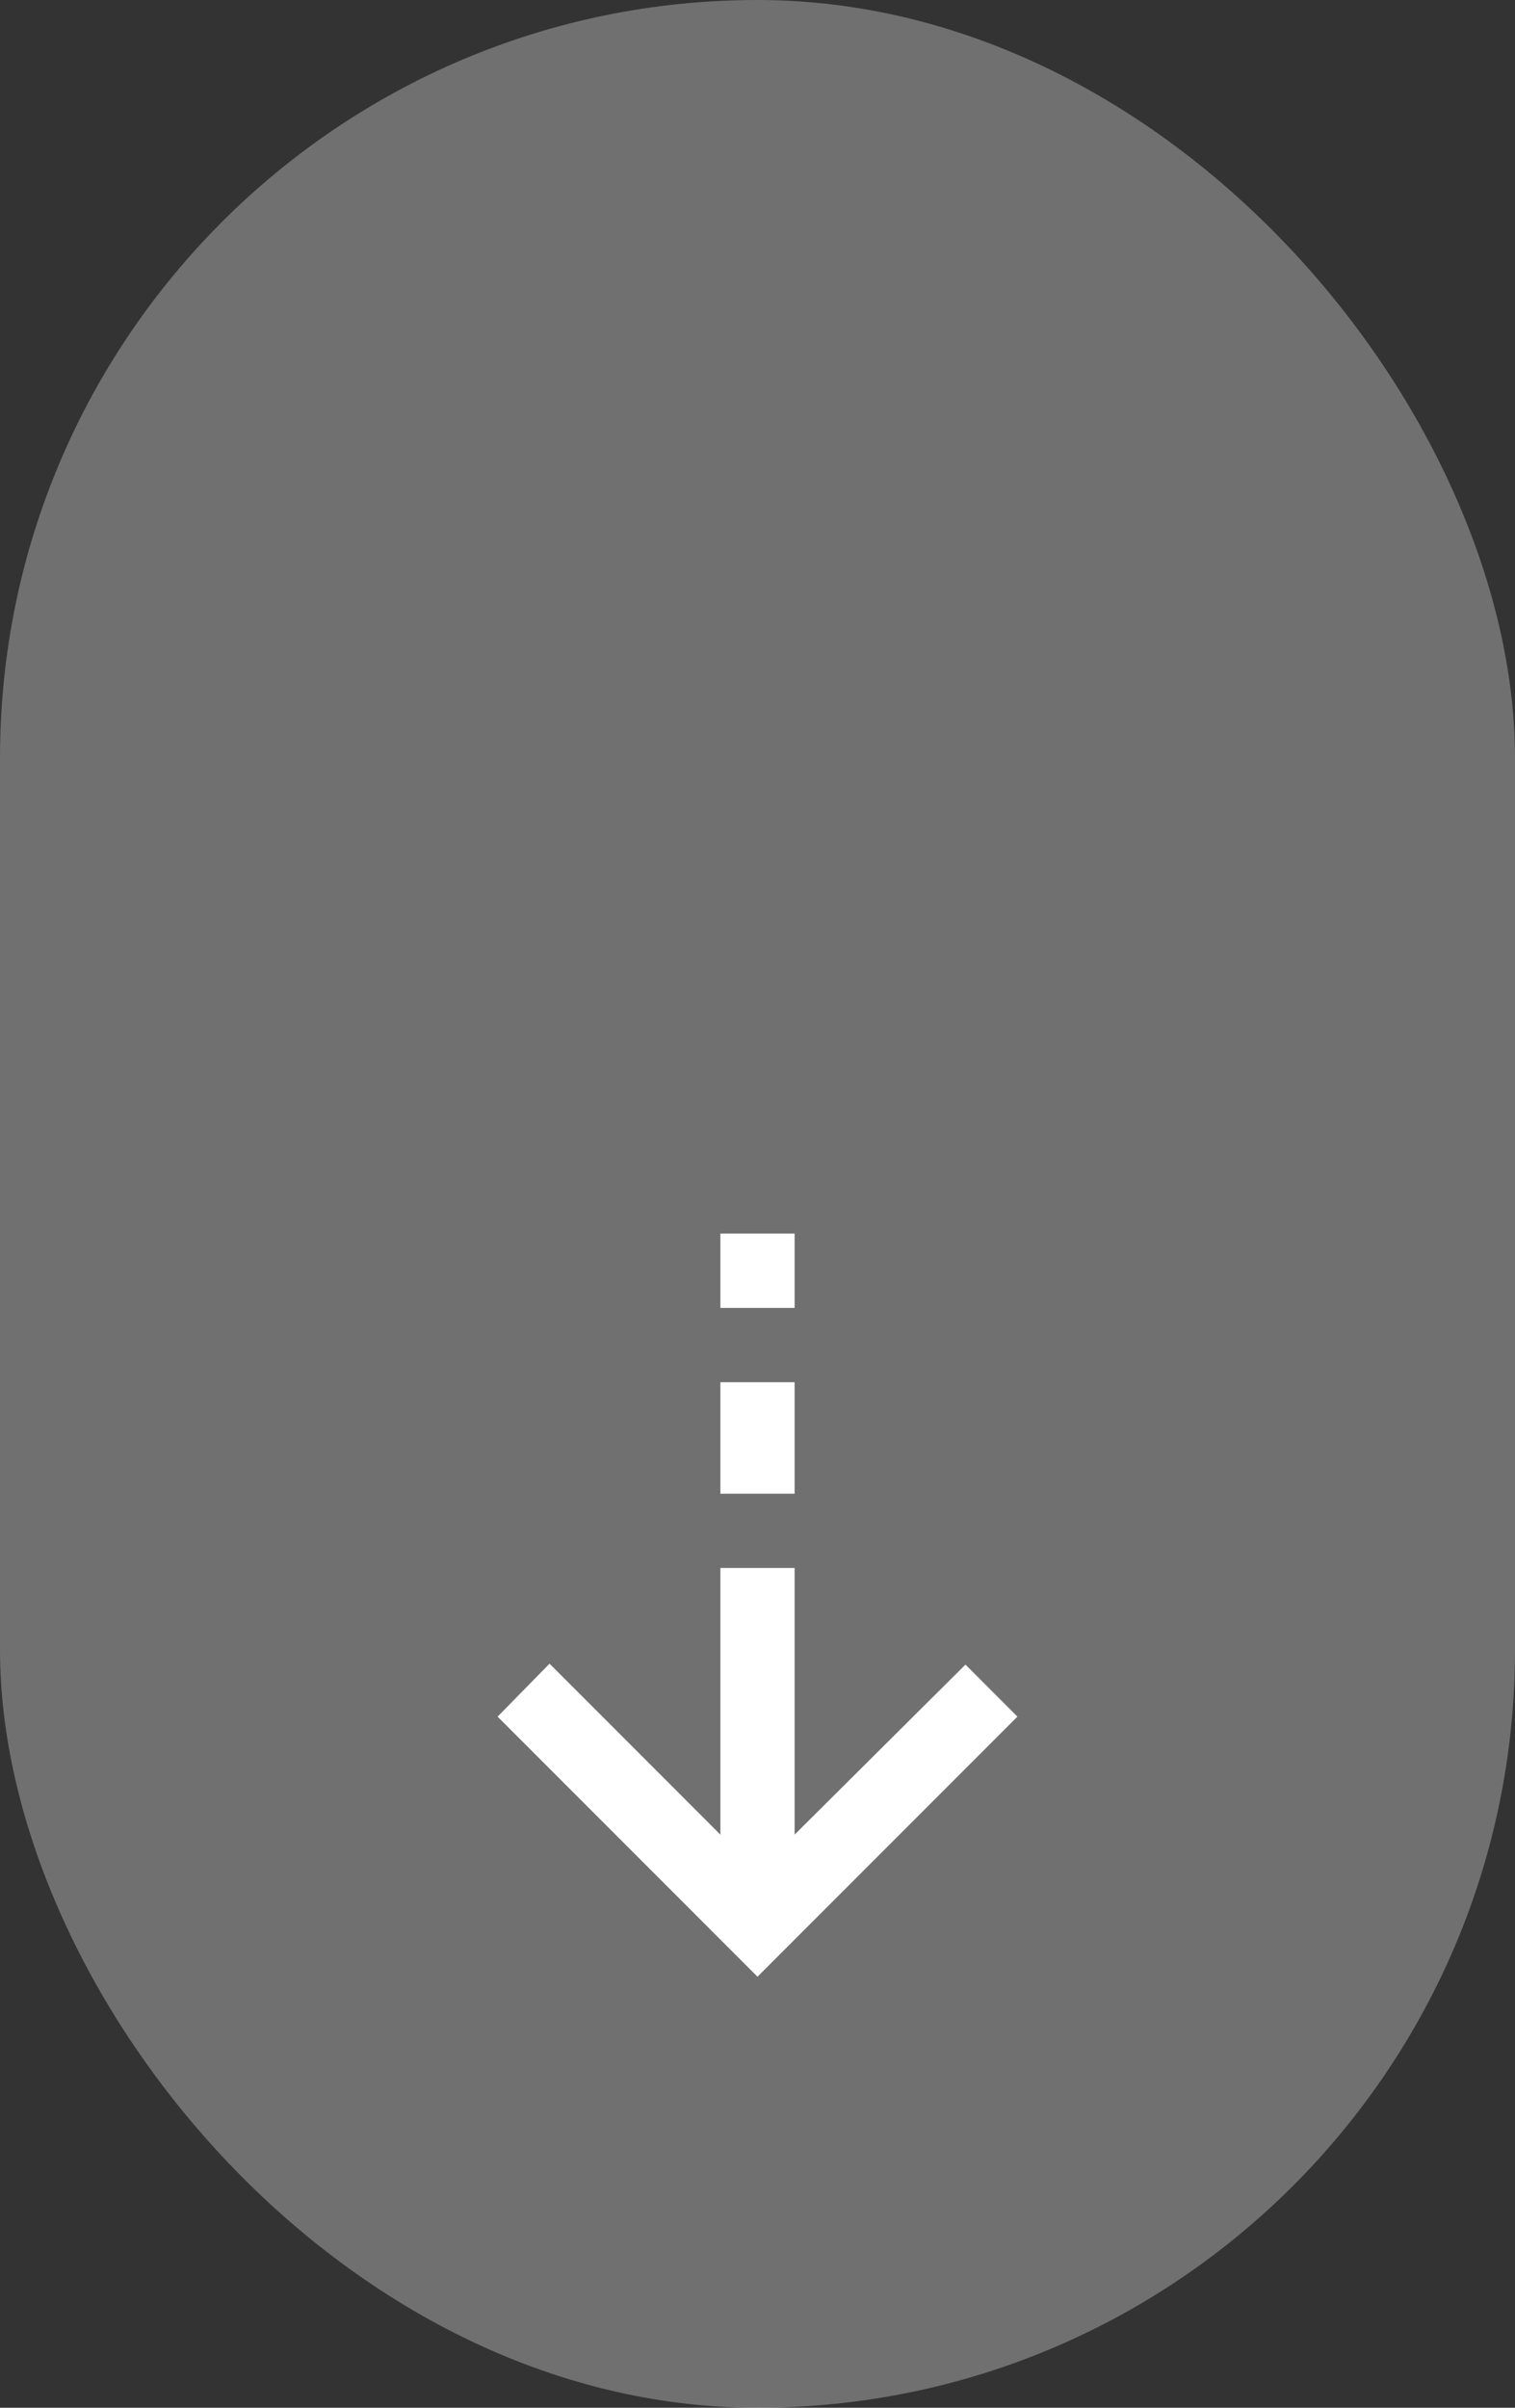
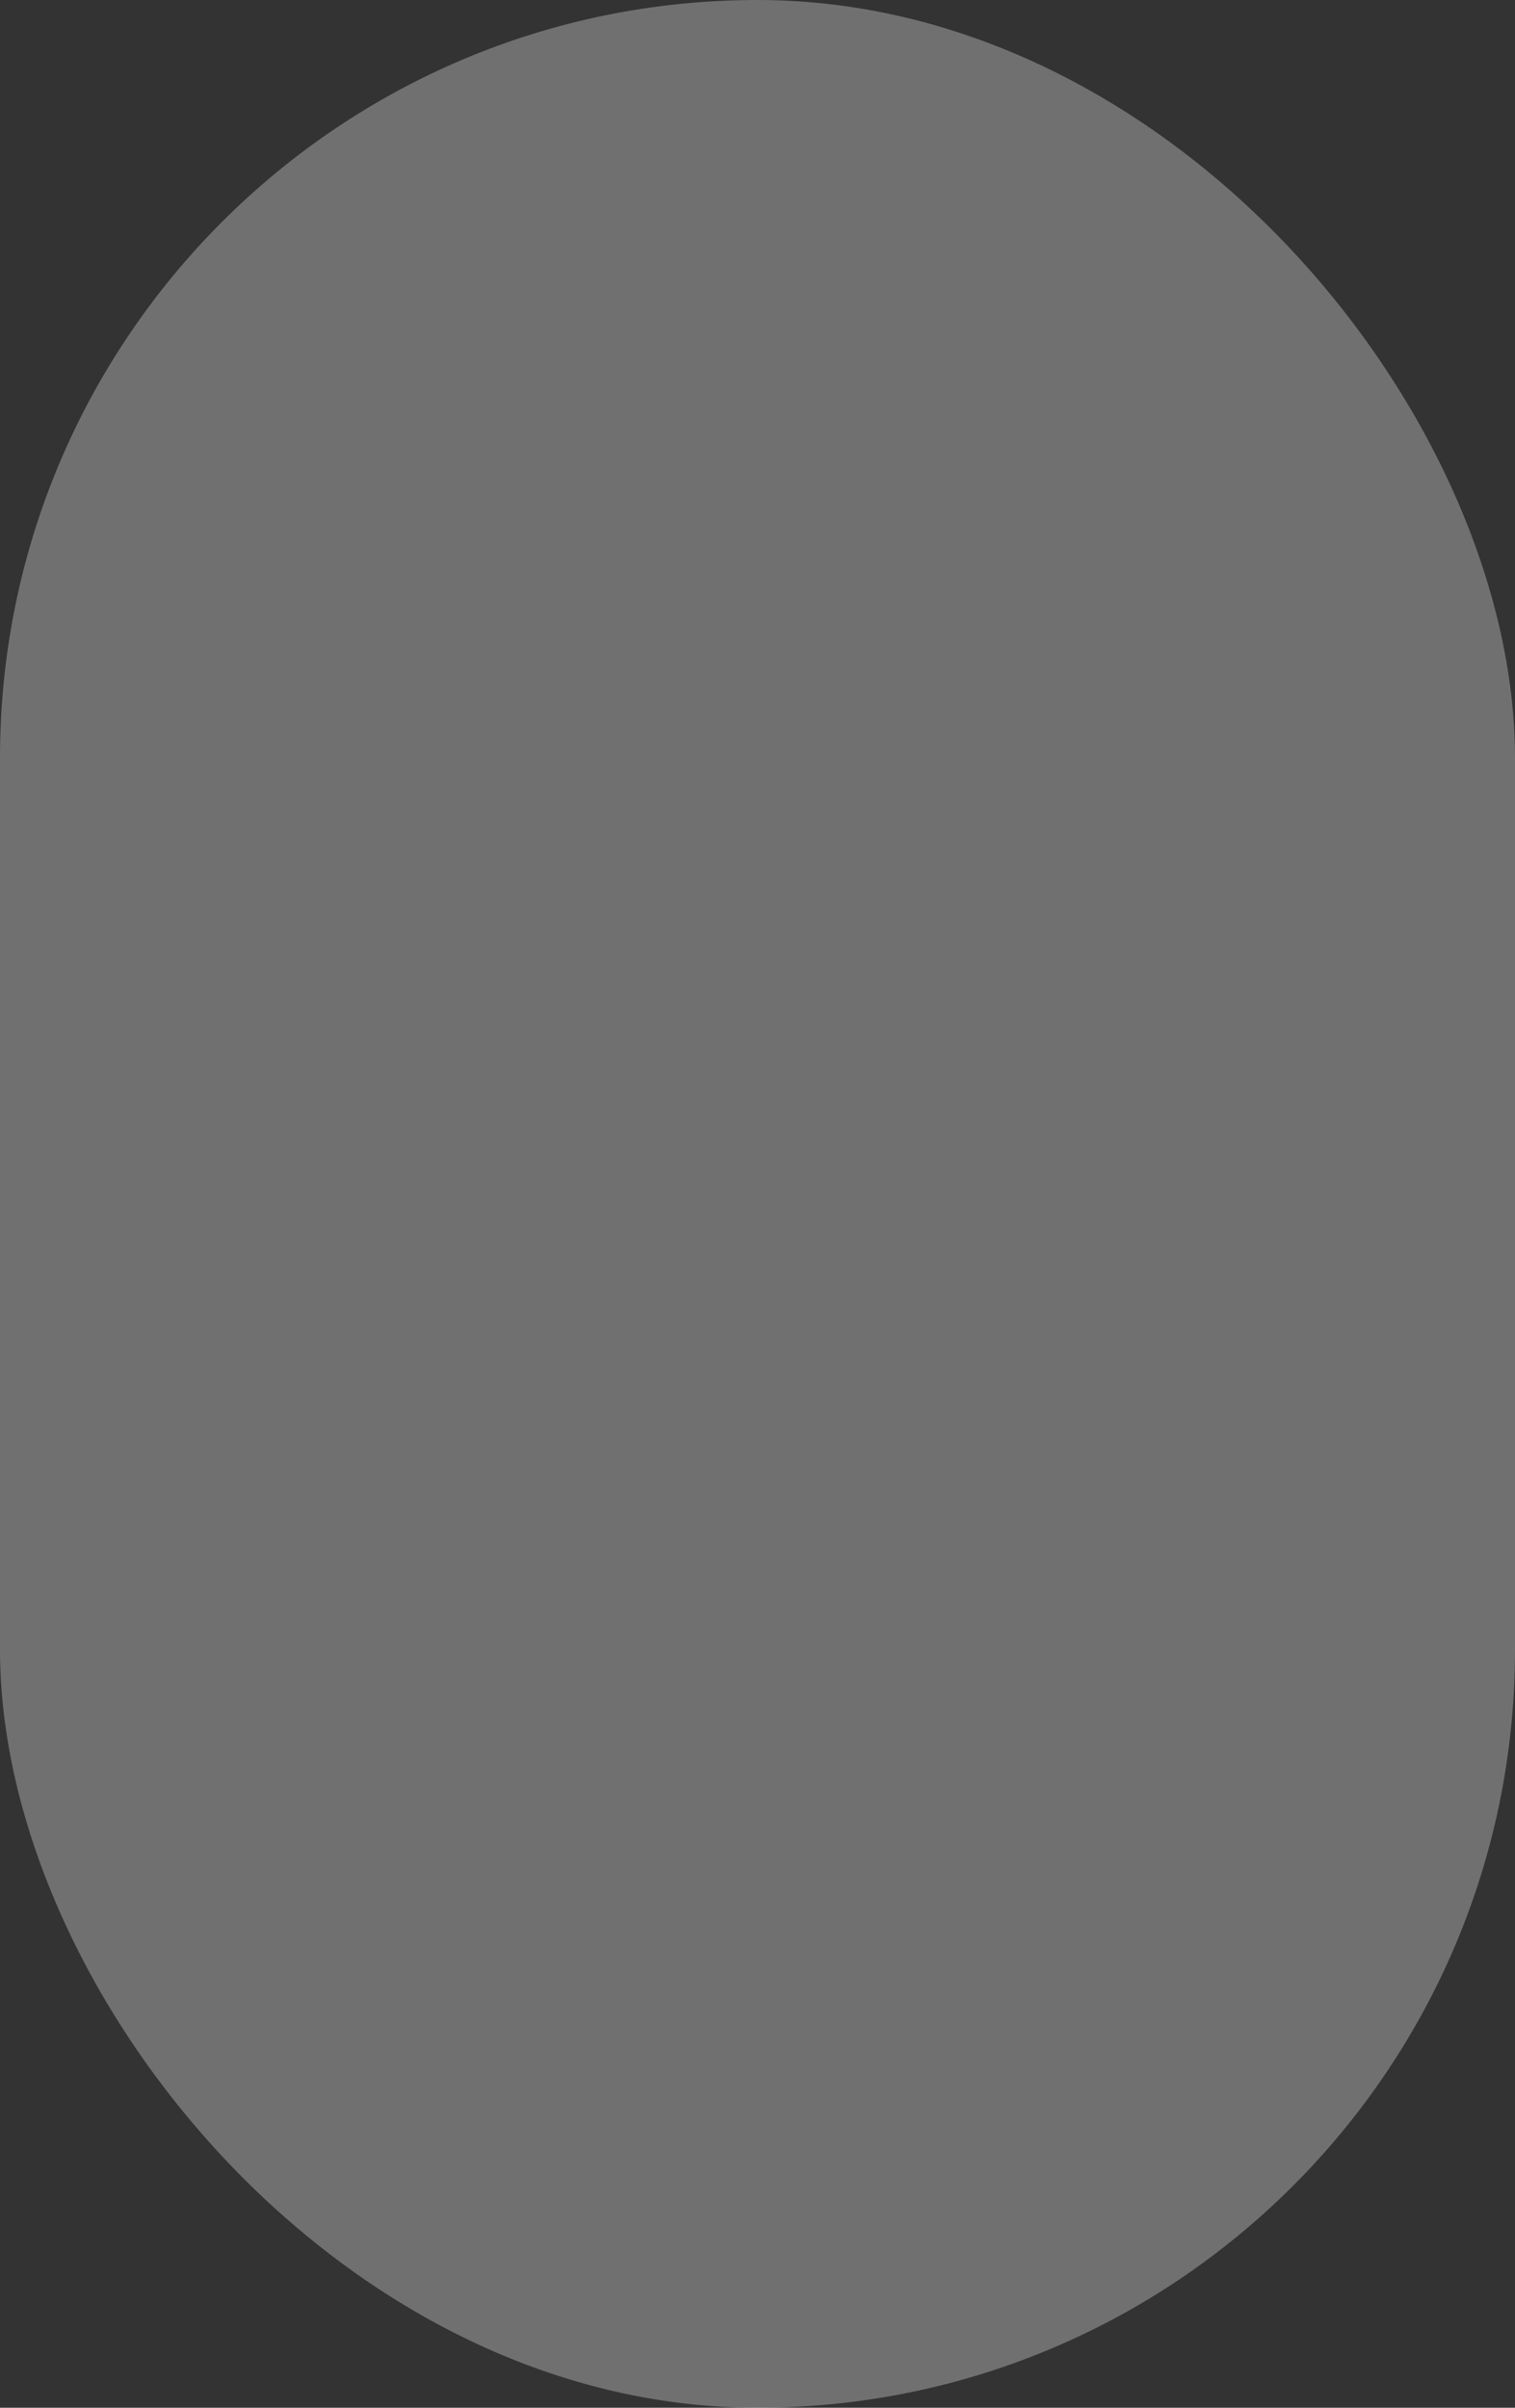
<svg xmlns="http://www.w3.org/2000/svg" width="34" height="54" viewBox="0 0 34 54" fill="none">
  <rect x="0" y="0" width="34" height="54" fill="#333333" stroke="none" />
  <rect width="34" height="54" rx="17" fill="white" fill-opacity="0.3" />
  <mask id="mask0_369_2" style="mask-type:alpha" maskUnits="userSpaceOnUse" x="7" y="26" width="20" height="20">
-     <rect x="7" y="26" width="20" height="20" fill="#D9D9D9" />
-   </mask>
+     </mask>
  <g mask="url(#mask0_369_2)">
-     <path d="M17 44.333L11.167 38.5L12.333 37.312L16.167 41.146V35.166H17.833V41.146L21.667 37.333L22.833 38.5L17 44.333ZM16.167 33.5V31H17.833V33.5H16.167ZM16.167 29.333V27.666H17.833V29.333H16.167Z" fill="white" />
+     <path d="M17 44.333L11.167 38.5L12.333 37.312L16.167 41.146V35.166H17.833V41.146L21.667 37.333L22.833 38.5L17 44.333ZM16.167 33.5V31H17.833V33.5H16.167ZM16.167 29.333V27.666V29.333H16.167Z" fill="white" />
  </g>
</svg>